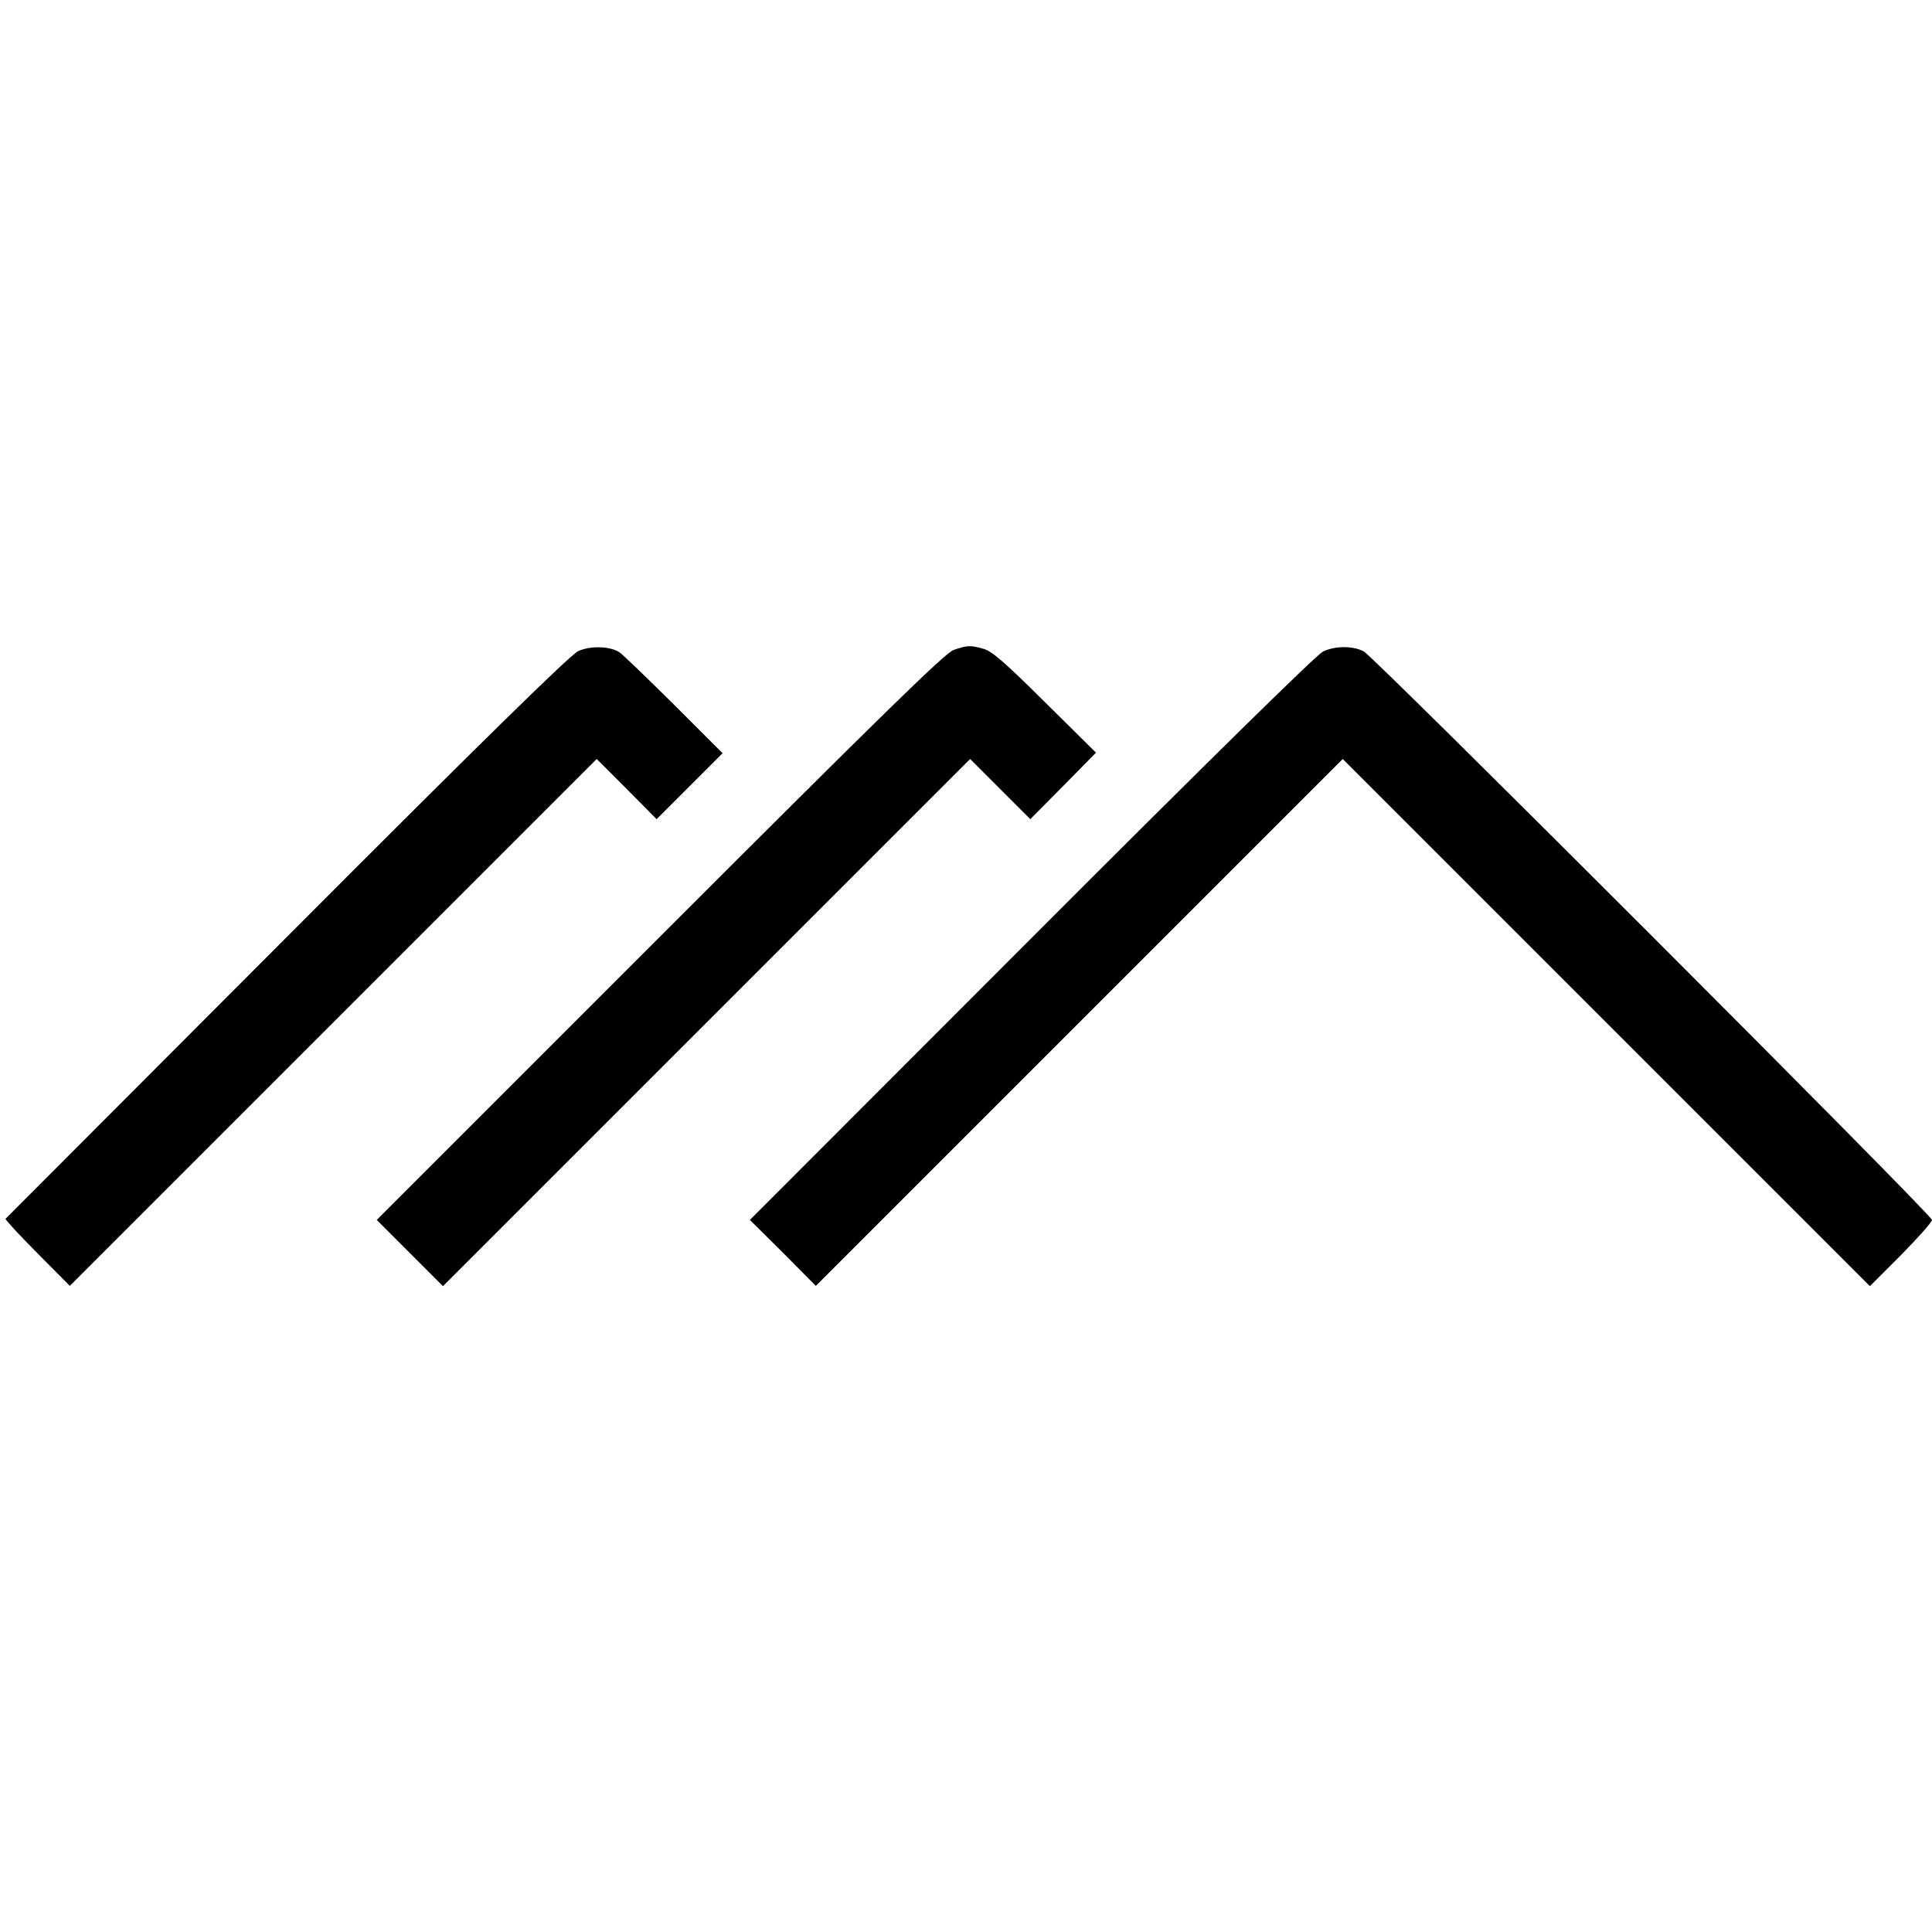
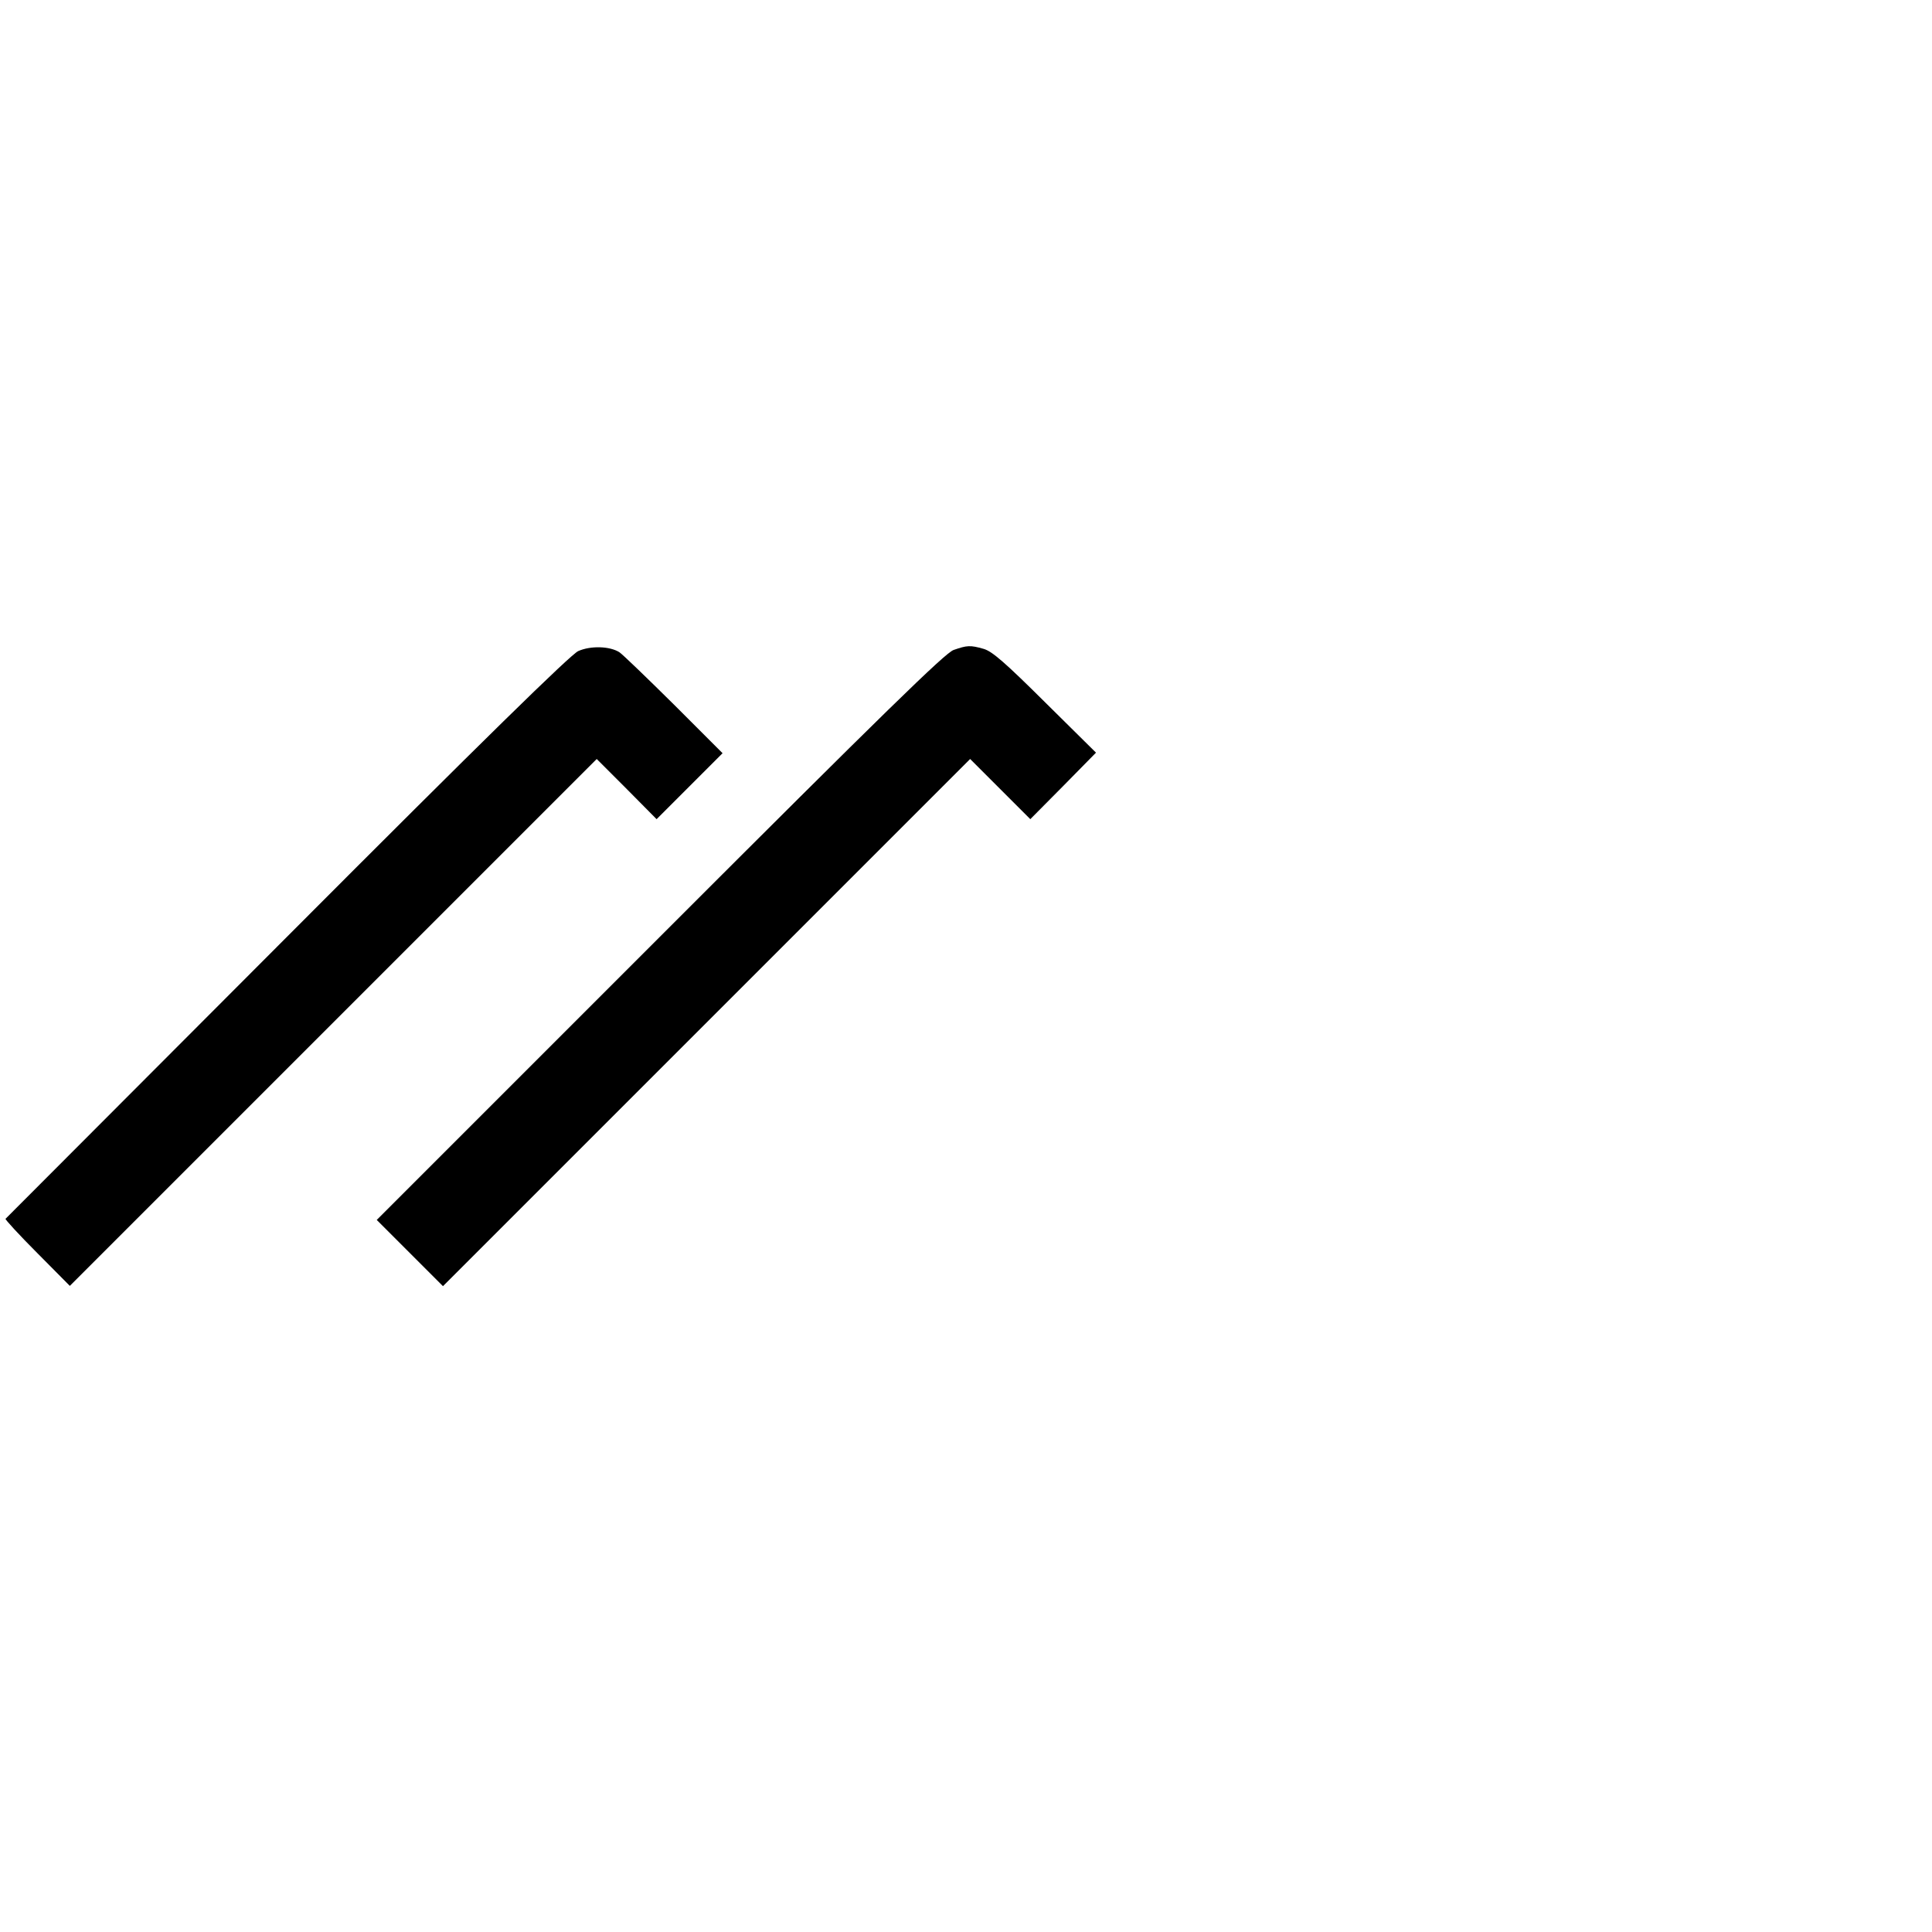
<svg xmlns="http://www.w3.org/2000/svg" version="1.0" width="700pt" height="700pt" viewBox="0 0 700 700" preserveAspectRatio="xMidYMid meet">
  <g transform="translate(0,700) scale(0.1,-0.1)" fill="#000000" stroke="none">
    <path d="M2095 4641 c-28 -13 -342 -320 -1055 -1035 -558 -559 -1017 -1019 -1020 -1022 -2 -2 49 -58 115 -124 l118 -119 955 955 954 954 109 -109 108 -109 120 120 119 119 -176 176 c-98 97 -186 182 -198 190 -35 22 -104 24 -149 4z" />
    <path d="M3455 4645 c-31 -11 -249 -224 -1064 -1039 l-1026 -1026 120 -120 120 -120 955 955 955 955 109 -109 109 -109 119 120 119 121 -184 182 c-146 145 -192 185 -223 194 -49 14 -60 13 -109 -4z" />
-     <path d="M4793 4639 c-24 -12 -423 -404 -1057 -1039 l-1019 -1020 120 -119 119 -120 955 955 954 954 955 -955 955 -955 113 113 c61 62 112 119 112 127 0 18 -2023 2042 -2059 2060 -40 21 -106 20 -148 -1z" />
  </g>
</svg>